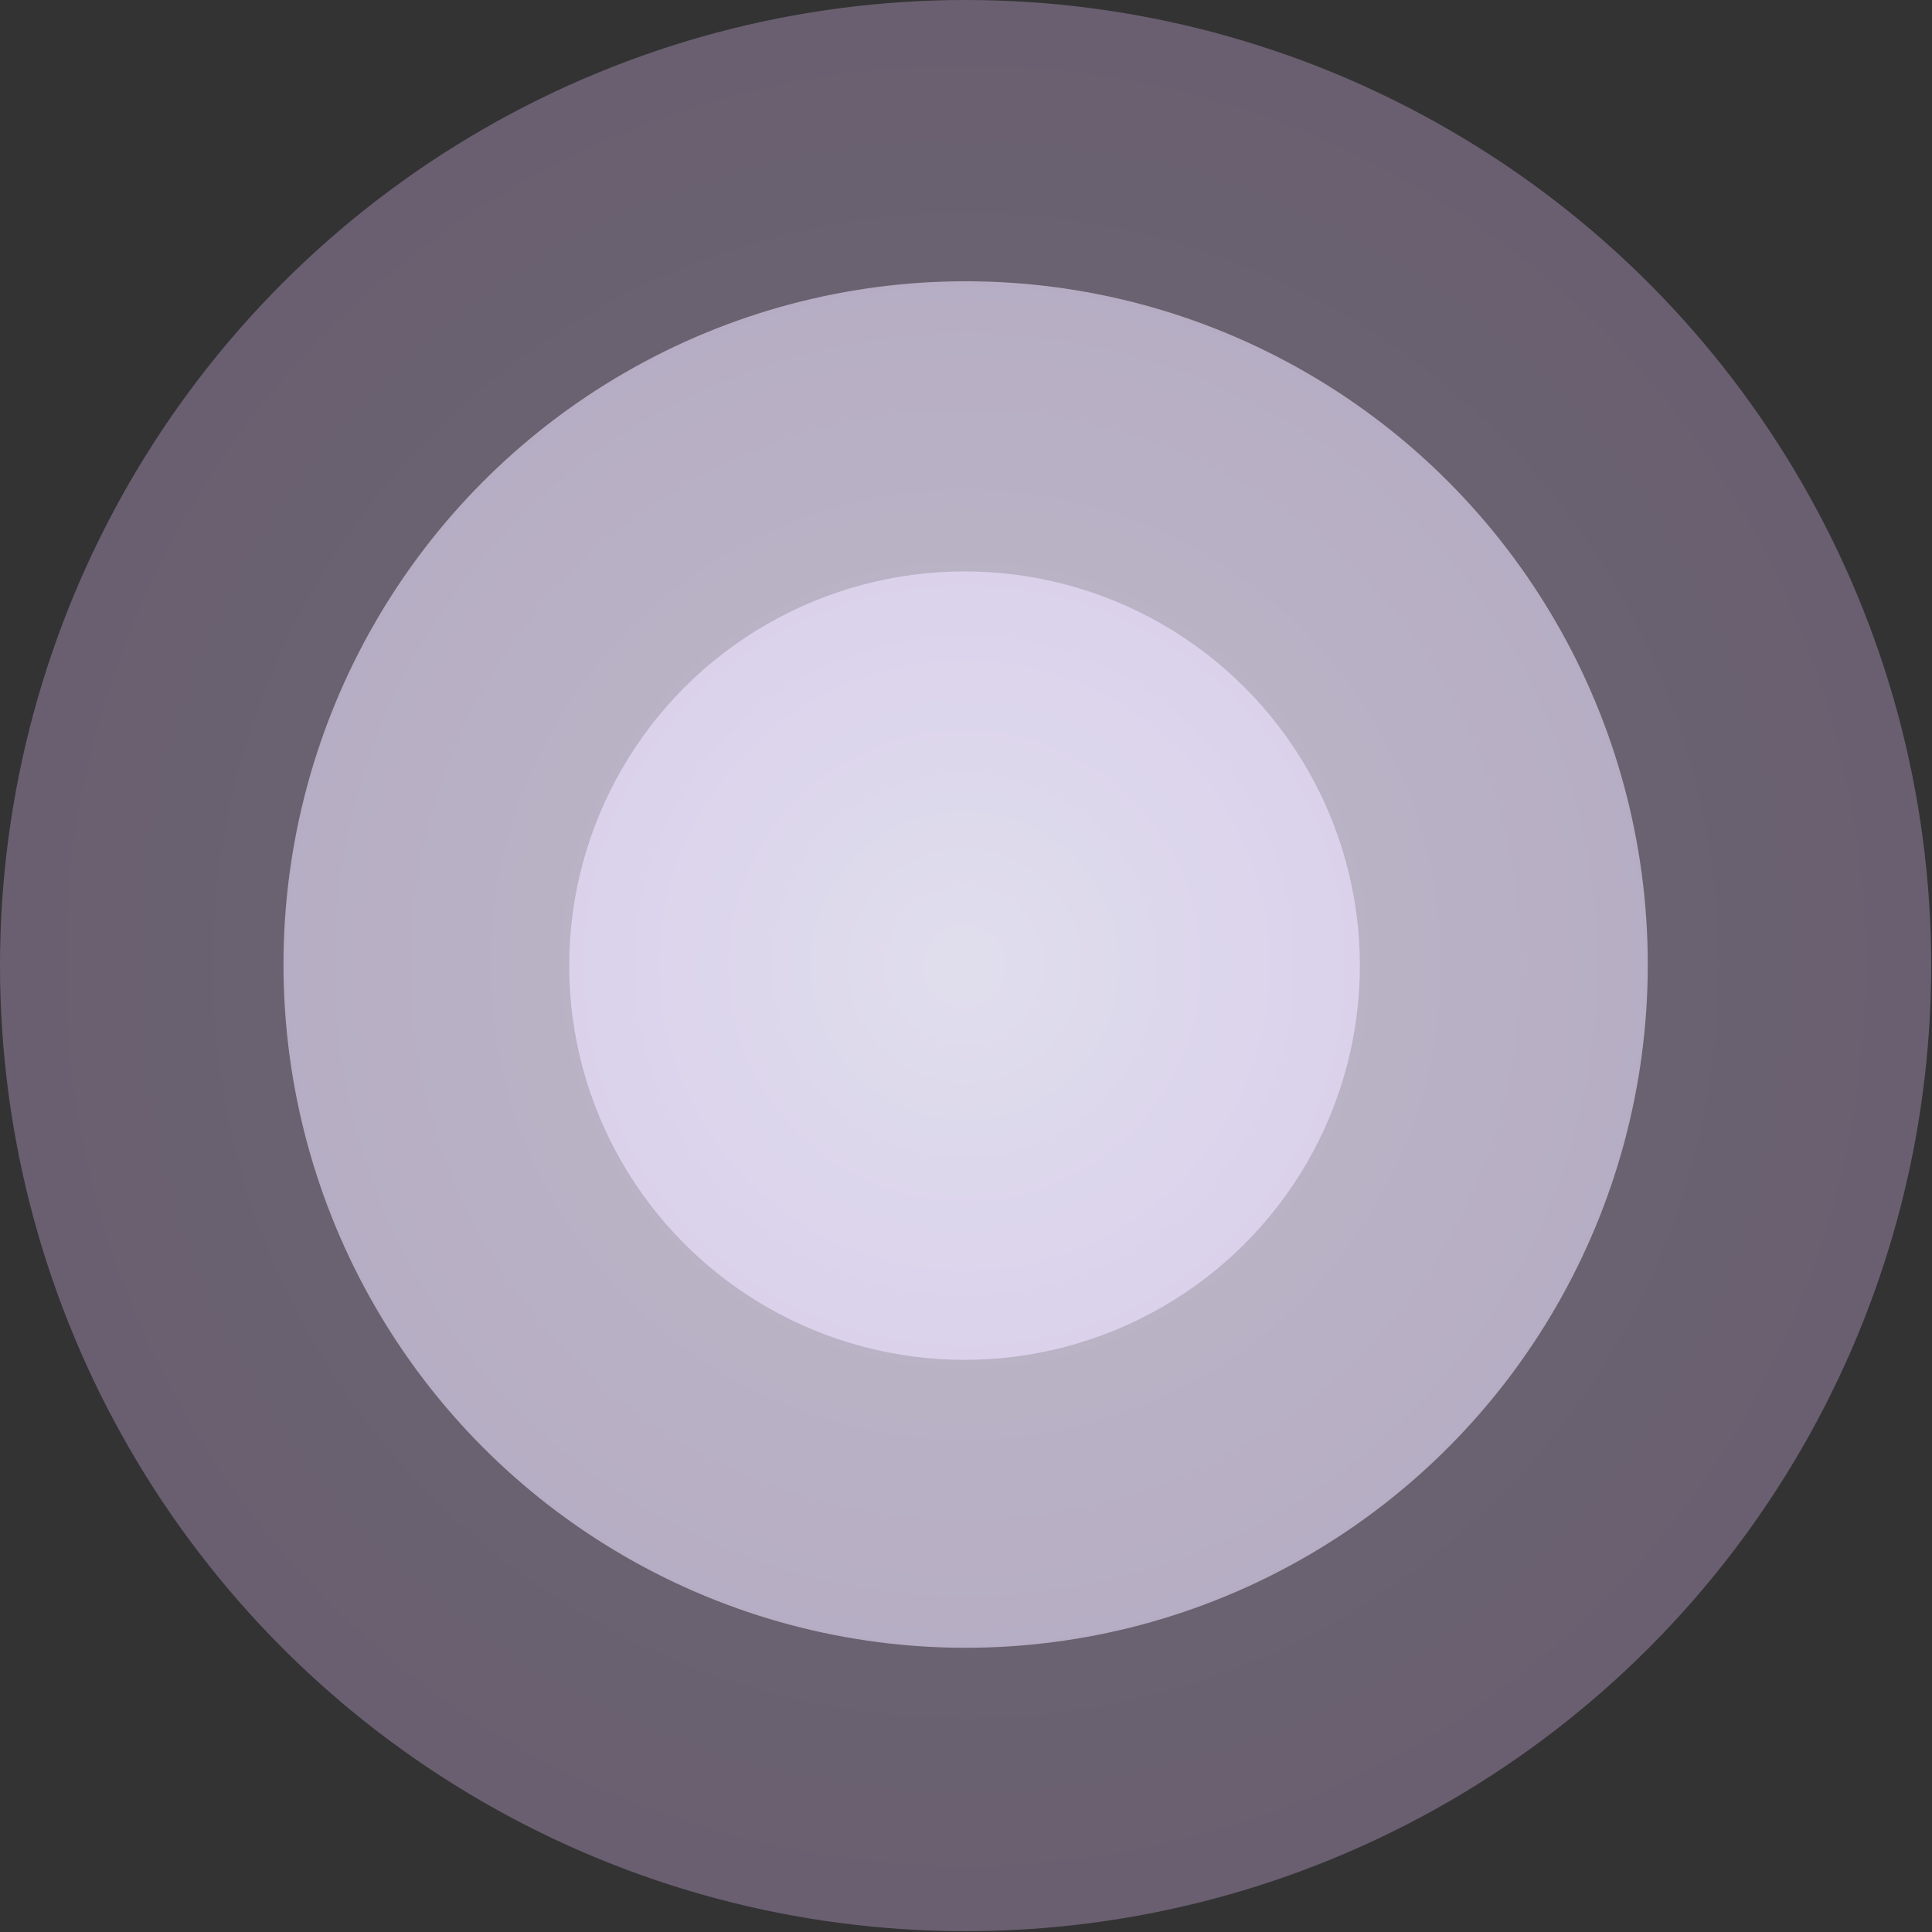
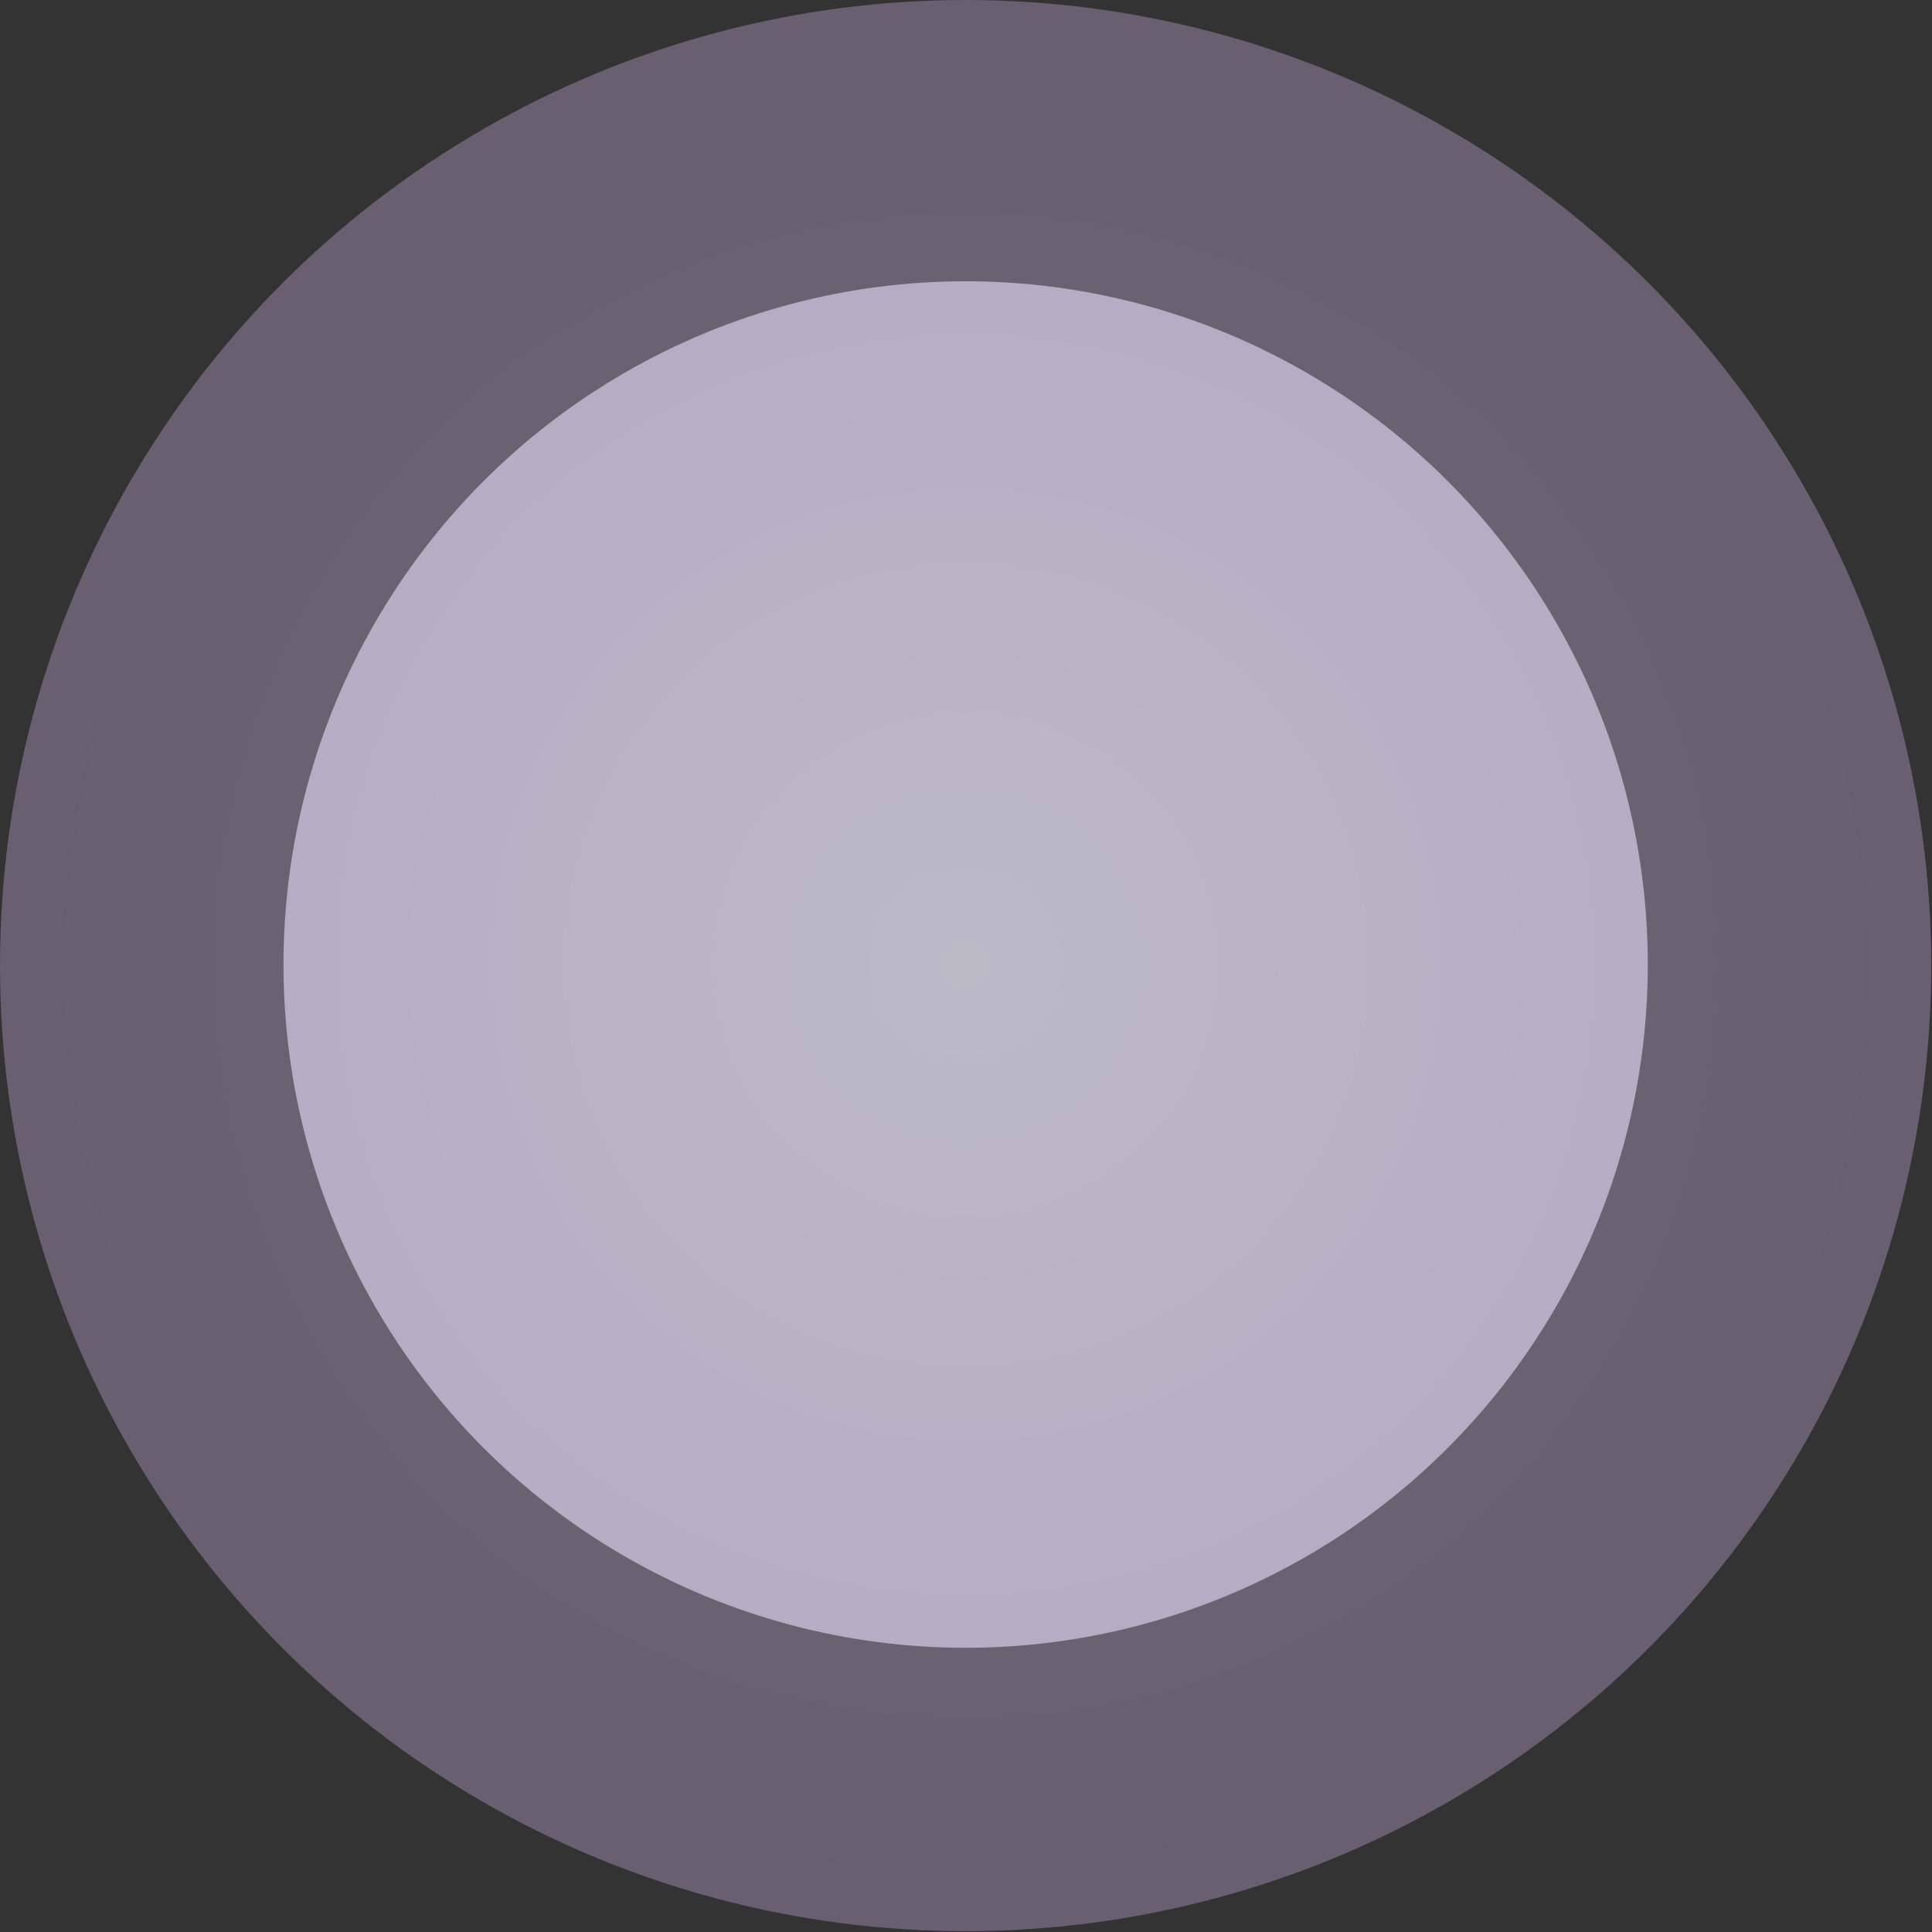
<svg xmlns="http://www.w3.org/2000/svg" width="848" height="848" viewBox="0 0 848 848" fill="none">
  <rect x="0" y="0" width="848" height="848" fill="#333333" stroke="none" />
  <circle opacity="0.3" cx="423.821" cy="423.821" r="423.821" fill="url(#paint0_radial_123_914)" />
  <ellipse opacity="0.6" cx="423.84" cy="423.355" rx="299.411" ry="299.897" fill="url(#paint1_radial_123_914)" />
-   <ellipse opacity="0.7" cx="423.358" cy="423.841" rx="173.522" ry="173.036" fill="url(#paint2_radial_123_914)" />
  <defs>
    <radialGradient id="paint0_radial_123_914" cx="0" cy="0" r="1" gradientUnits="userSpaceOnUse" gradientTransform="translate(423.821 423.821) rotate(90) scale(423.821)">
      <stop stop-color="#F0EFFE" />
      <stop offset="1" stop-color="#E8C3FF" />
    </radialGradient>
    <radialGradient id="paint1_radial_123_914" cx="0" cy="0" r="1" gradientUnits="userSpaceOnUse" gradientTransform="translate(423.84 423.355) rotate(90) scale(299.897 299.411)">
      <stop stop-color="#F0EEFE" />
      <stop offset="1" stop-color="#EADFFC" />
    </radialGradient>
    <radialGradient id="paint2_radial_123_914" cx="0" cy="0" r="1" gradientUnits="userSpaceOnUse" gradientTransform="translate(423.358 423.841) rotate(90) scale(173.036 173.522)">
      <stop stop-color="#F0EEFE" />
      <stop offset="1" stop-color="#EADFFC" />
    </radialGradient>
  </defs>
</svg>